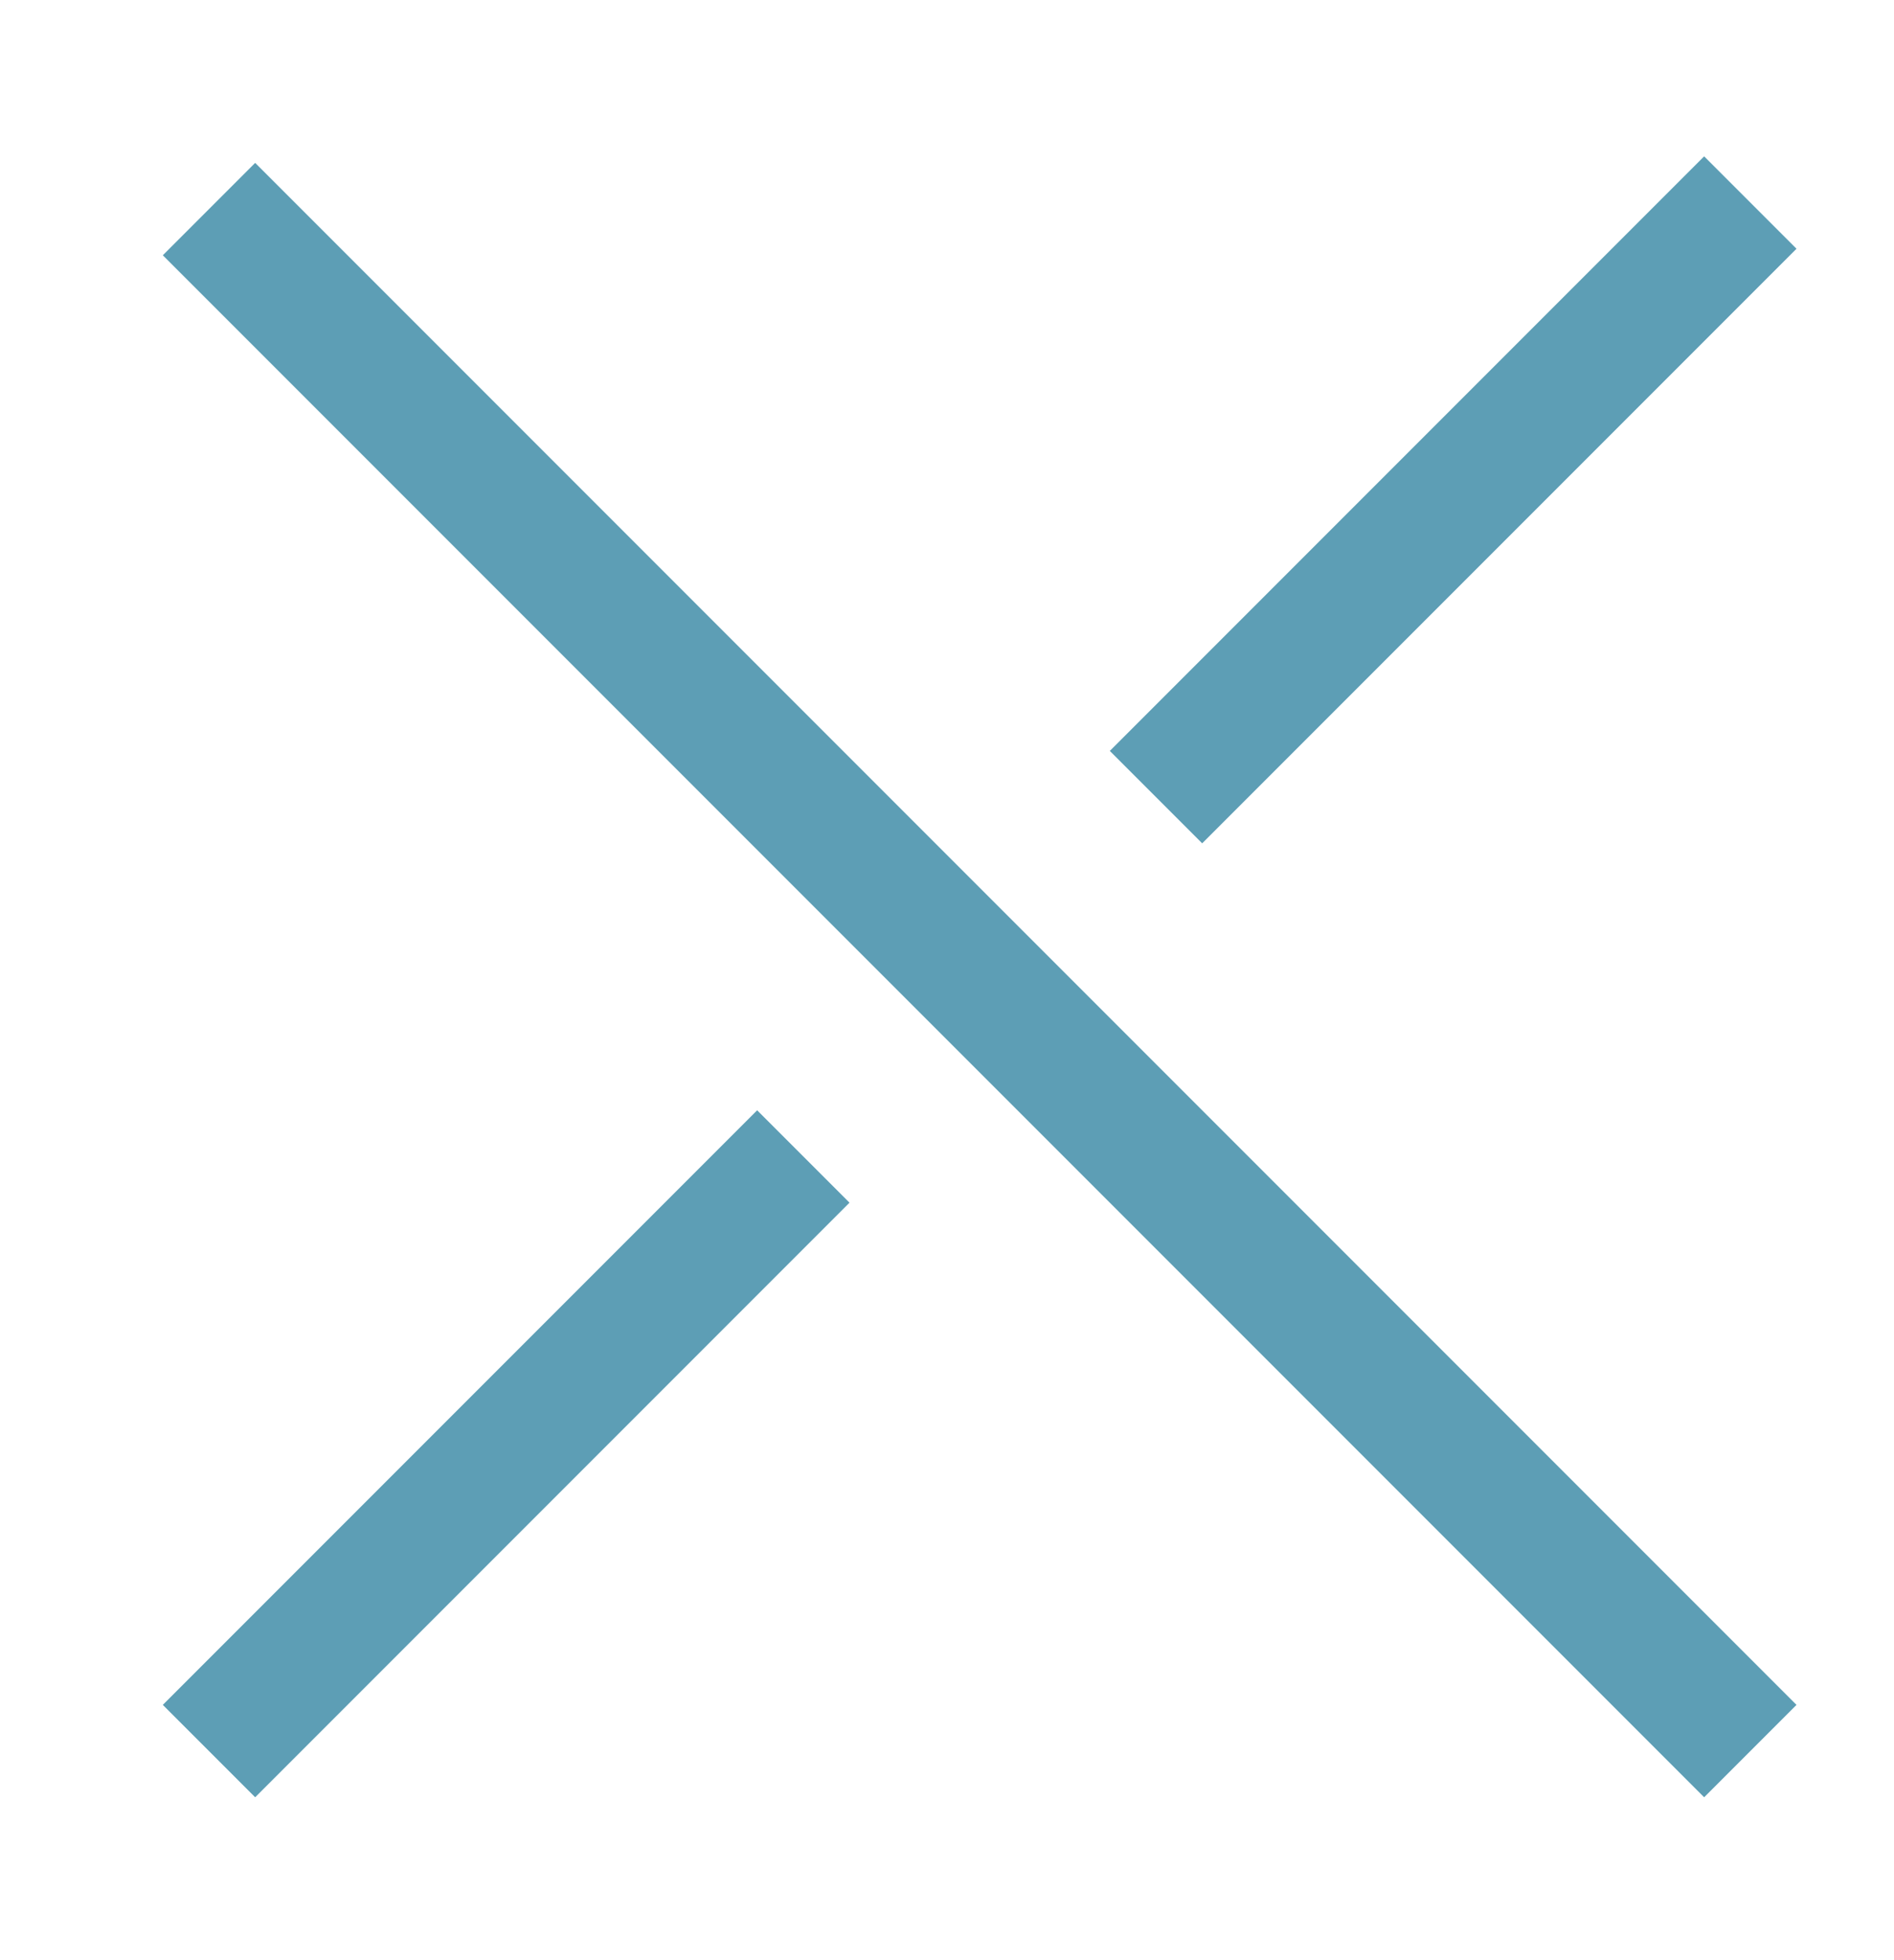
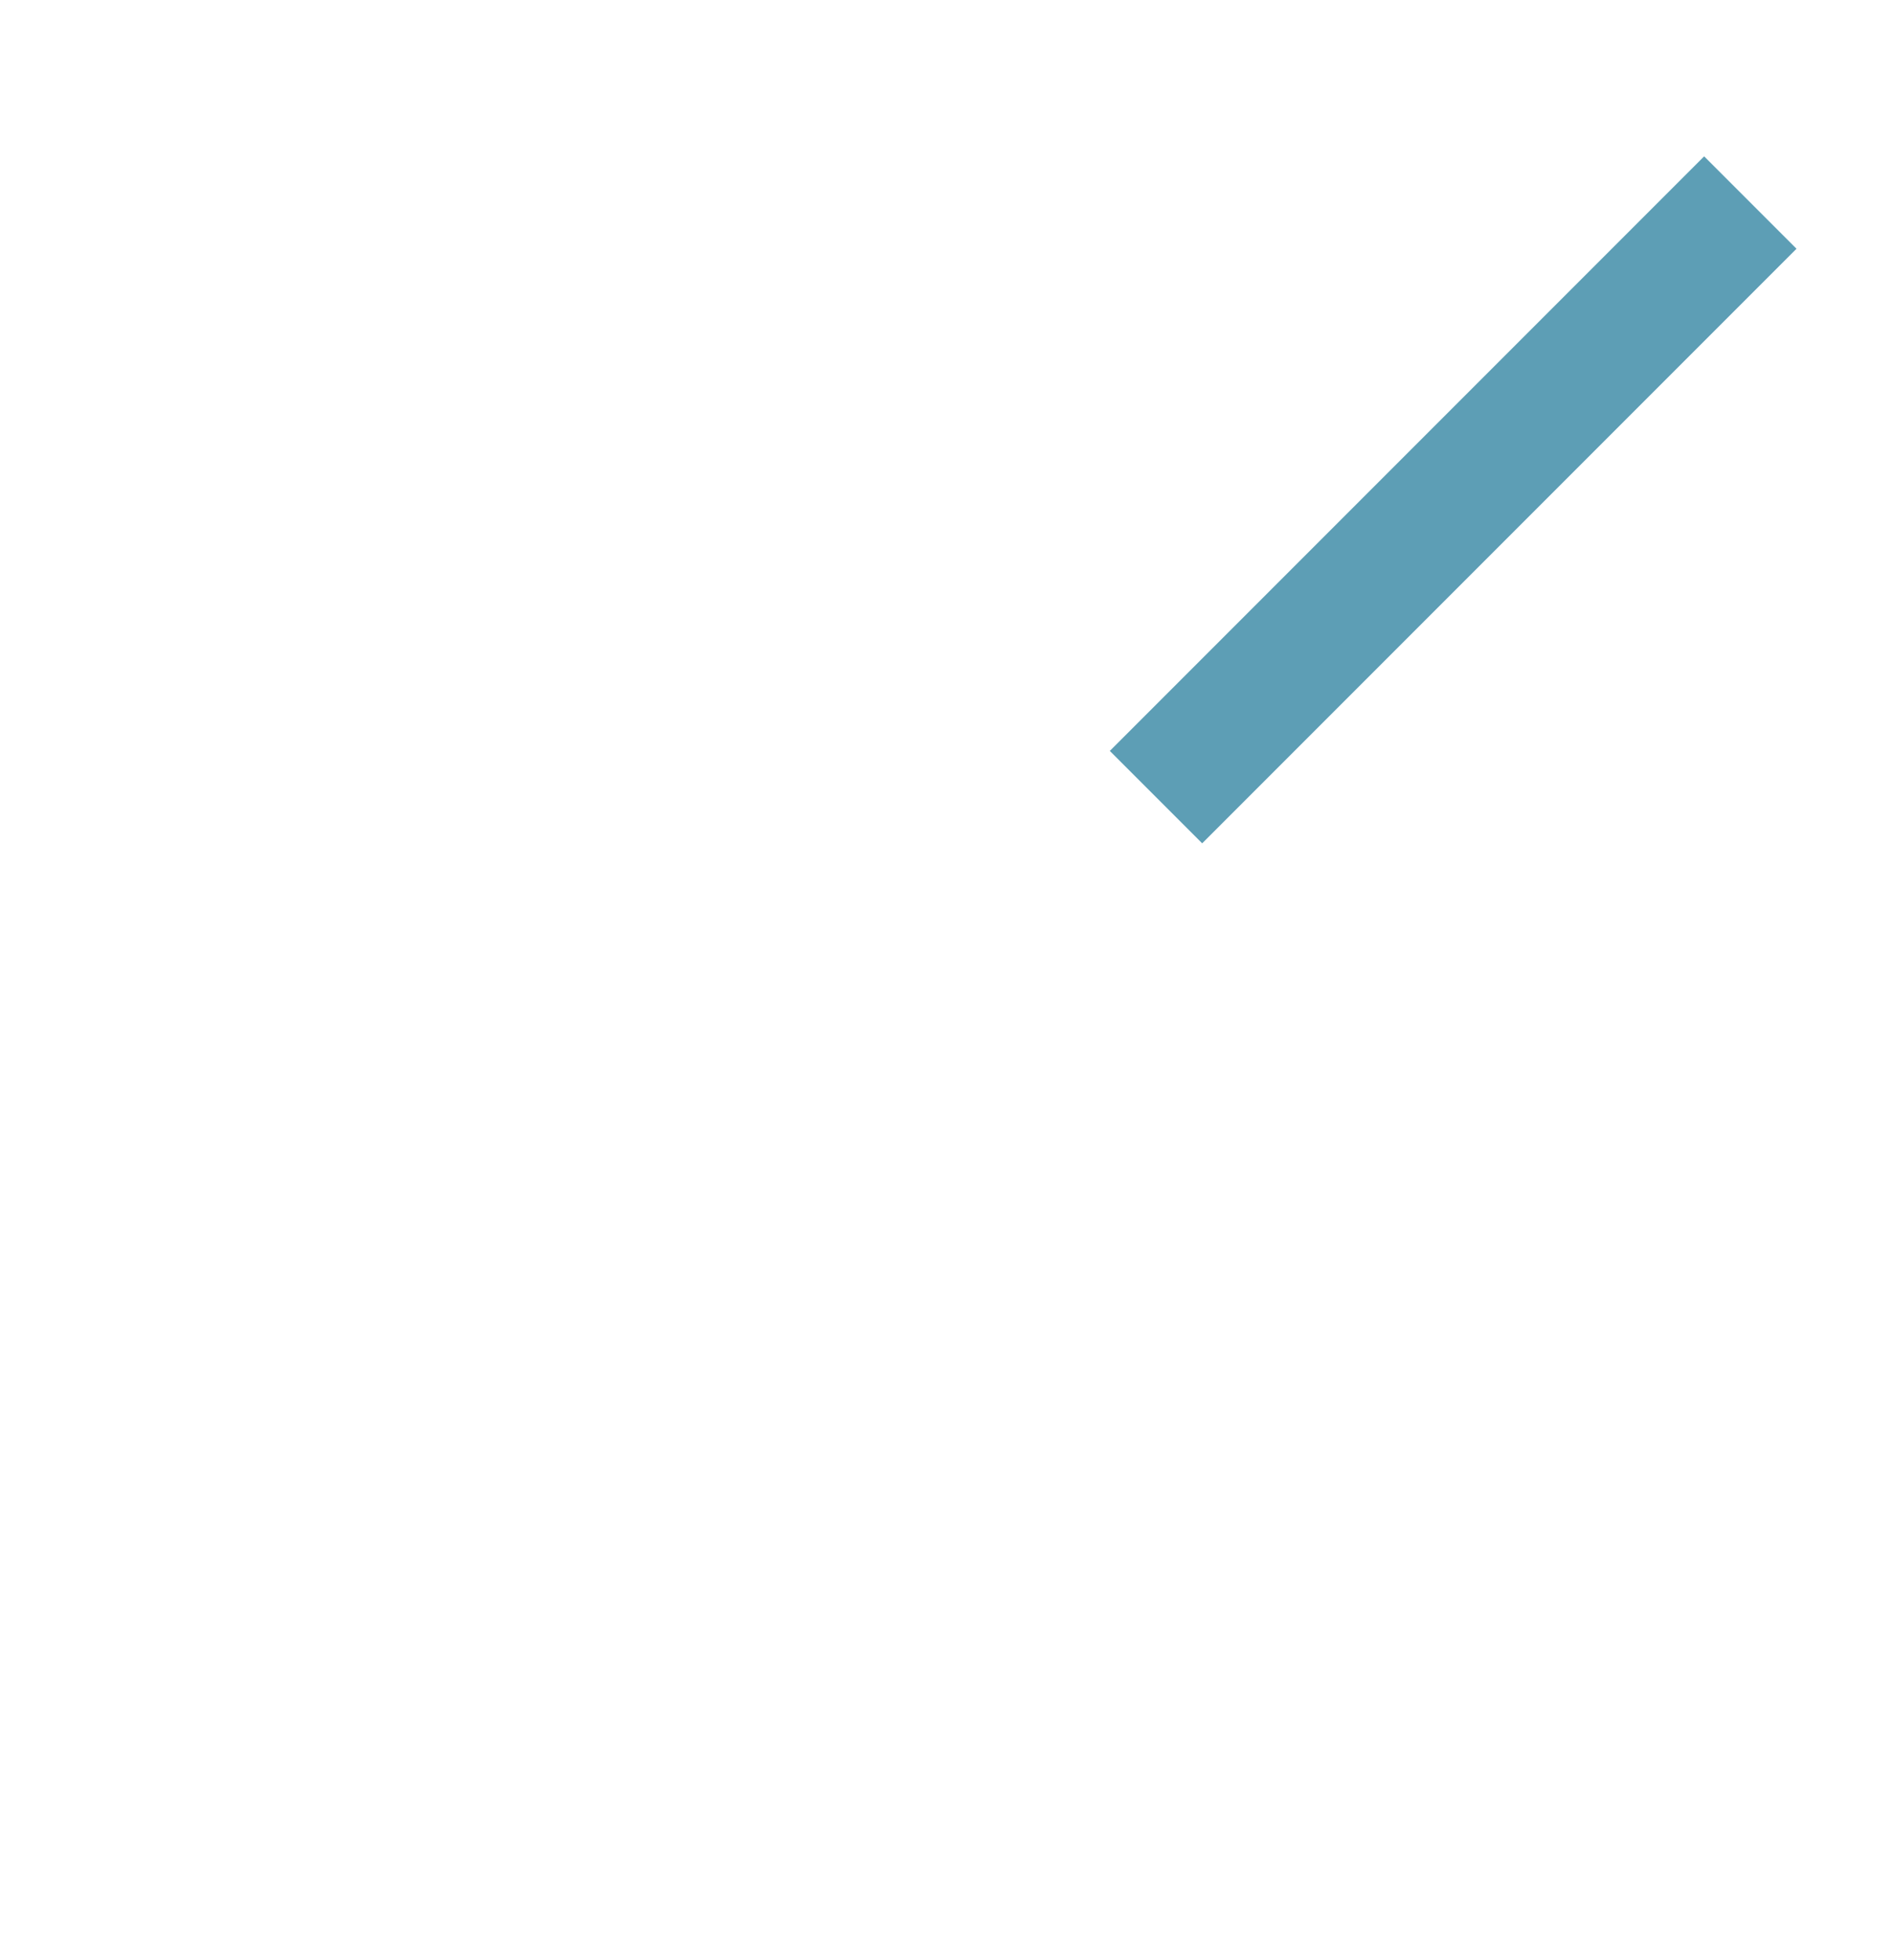
<svg xmlns="http://www.w3.org/2000/svg" version="1.1" id="圖層_1" x="0px" y="0px" viewBox="0 0 29 30" style="enable-background:new 0 0 29 30;" xml:space="preserve">
  <style type="text/css">
	.st0{fill:none;stroke:#5D9EB5;stroke-width:2;stroke-miterlimit:10;}
</style>
-   <path class="st0" d="M3.2,26.8l9.1-9.1" />
  <path class="st0" d="M17.7,12.2l9.1-9.1" />
-   <path class="st0" d="M3.2,3.2l23.6,23.6" />
</svg>